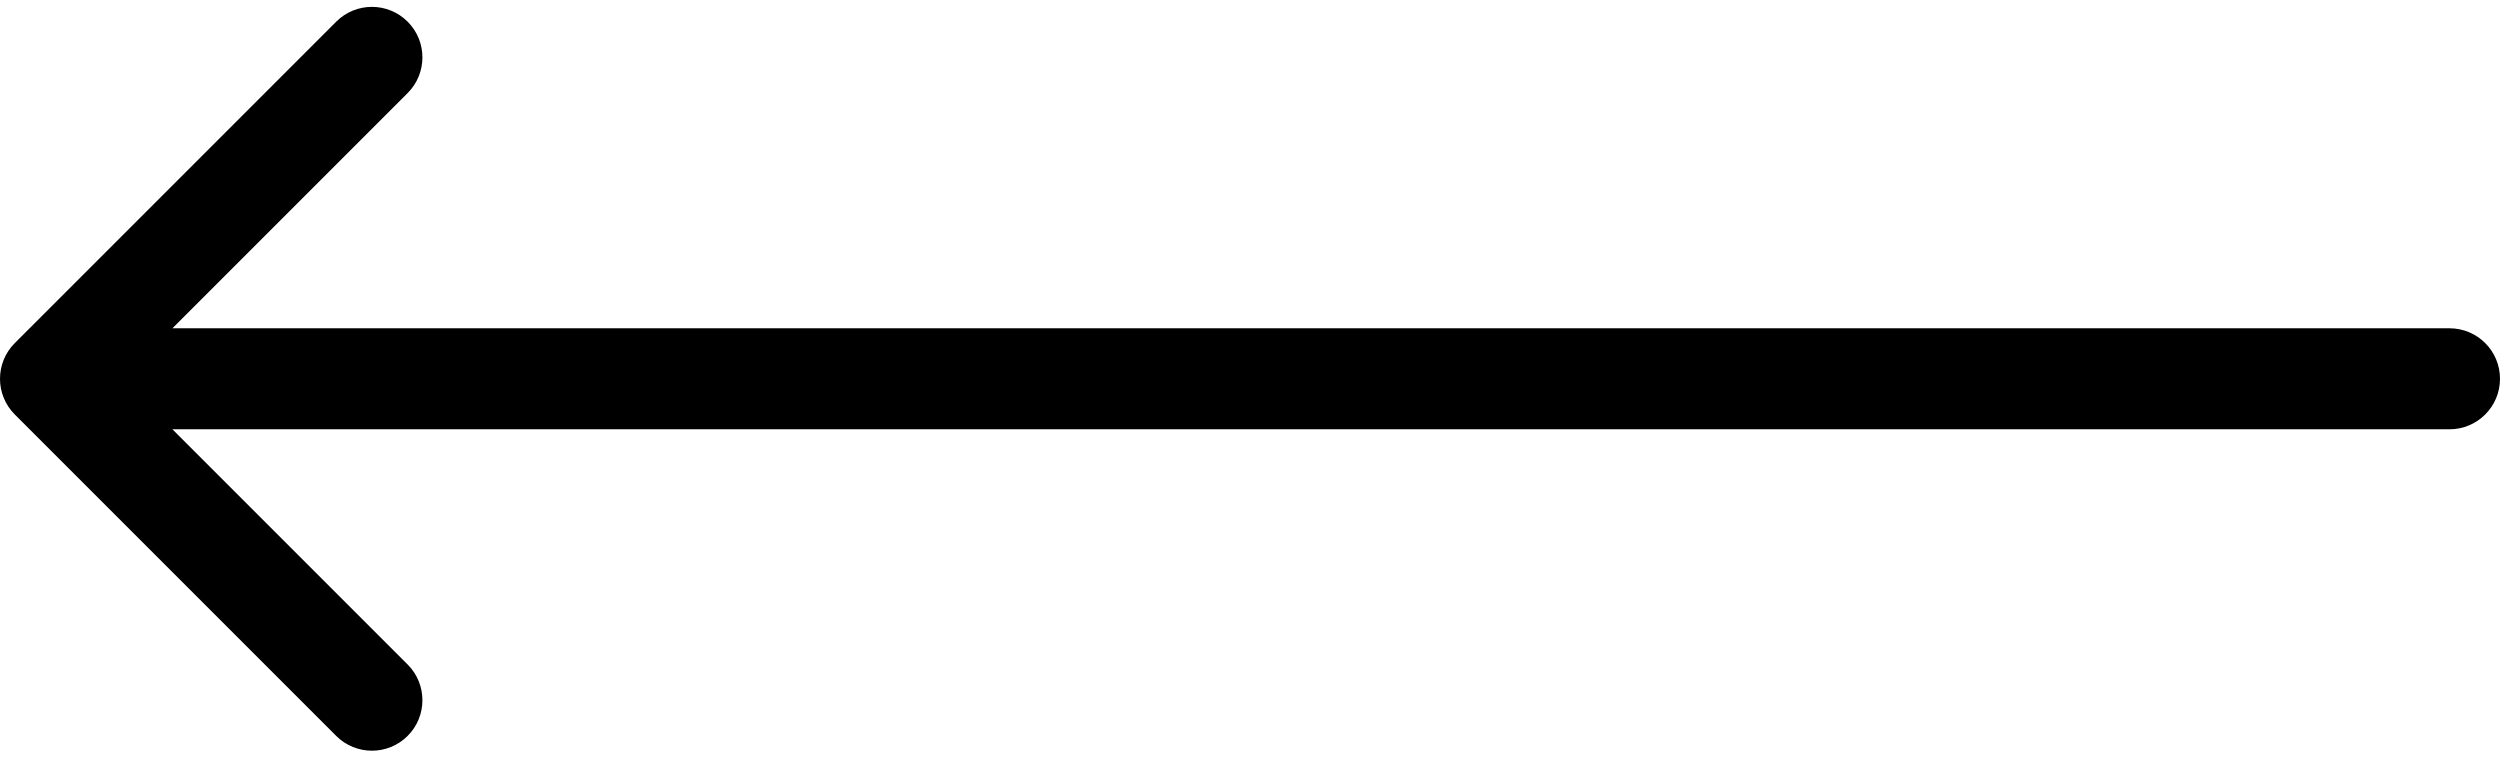
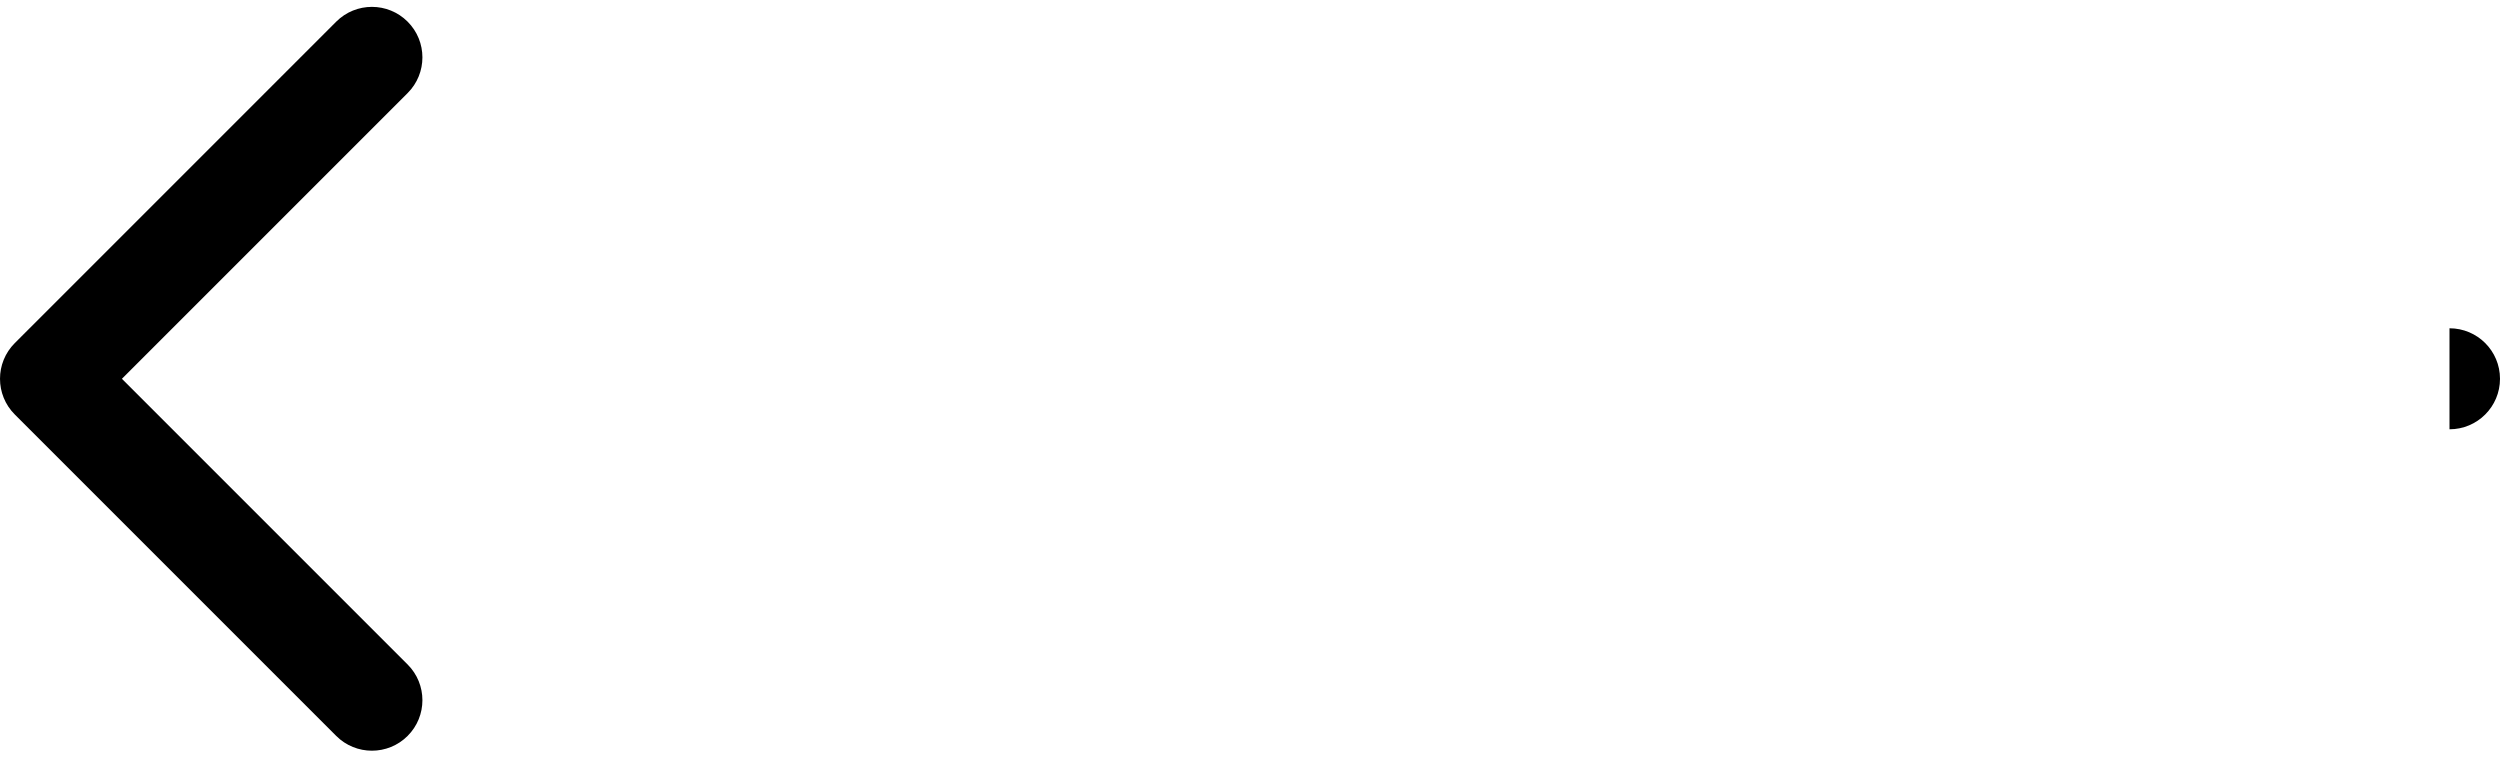
<svg xmlns="http://www.w3.org/2000/svg" width="99" height="30" viewBox="0 0 99 30" fill="none">
-   <path d="M97 17C98.105 17 99 16.105 99 15C99 13.895 98.105 13 97 13V17ZM0.586 13.586C-0.195 14.367 -0.195 15.633 0.586 16.414L13.314 29.142C14.095 29.923 15.361 29.923 16.142 29.142C16.923 28.361 16.923 27.095 16.142 26.314L4.828 15L16.142 3.686C16.923 2.905 16.923 1.639 16.142 0.858C15.361 0.077 14.095 0.077 13.314 0.858L0.586 13.586ZM97 13L2 13V17L97 17V13Z" fill="black" />
+   <path d="M97 17C98.105 17 99 16.105 99 15C99 13.895 98.105 13 97 13V17ZM0.586 13.586C-0.195 14.367 -0.195 15.633 0.586 16.414L13.314 29.142C14.095 29.923 15.361 29.923 16.142 29.142C16.923 28.361 16.923 27.095 16.142 26.314L4.828 15L16.142 3.686C16.923 2.905 16.923 1.639 16.142 0.858C15.361 0.077 14.095 0.077 13.314 0.858L0.586 13.586ZM97 13V17L97 17V13Z" fill="black" />
</svg>